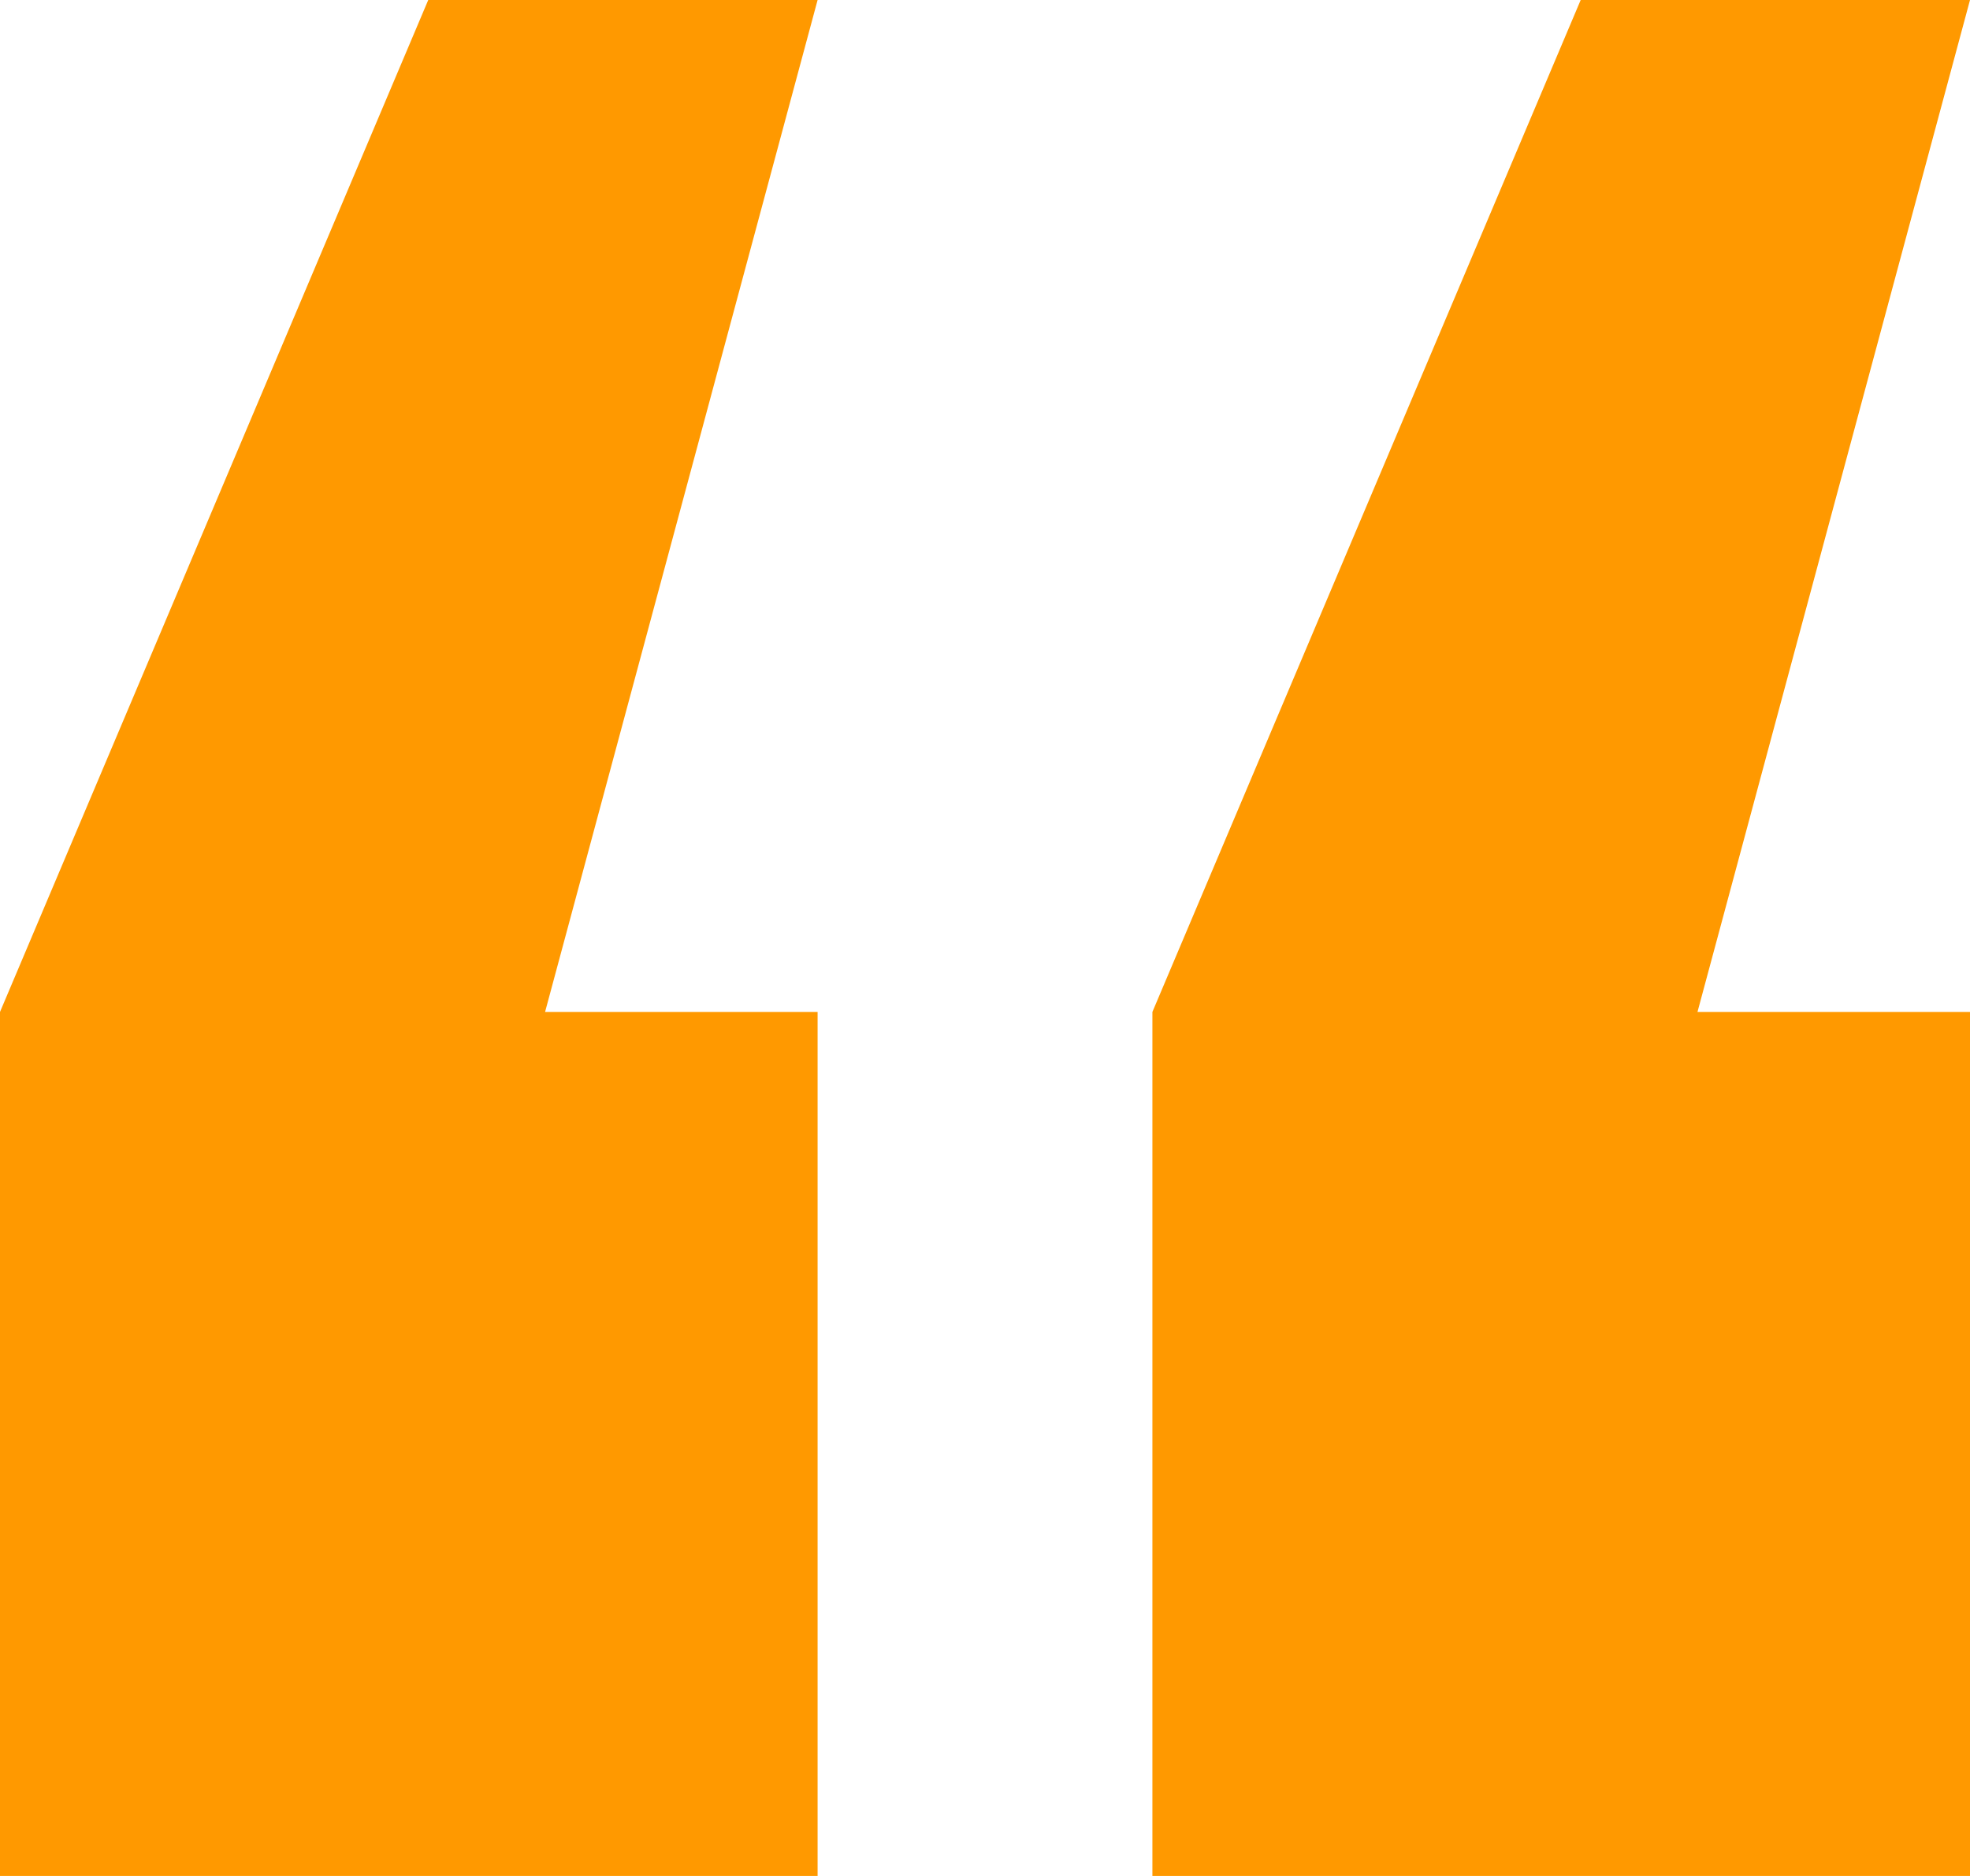
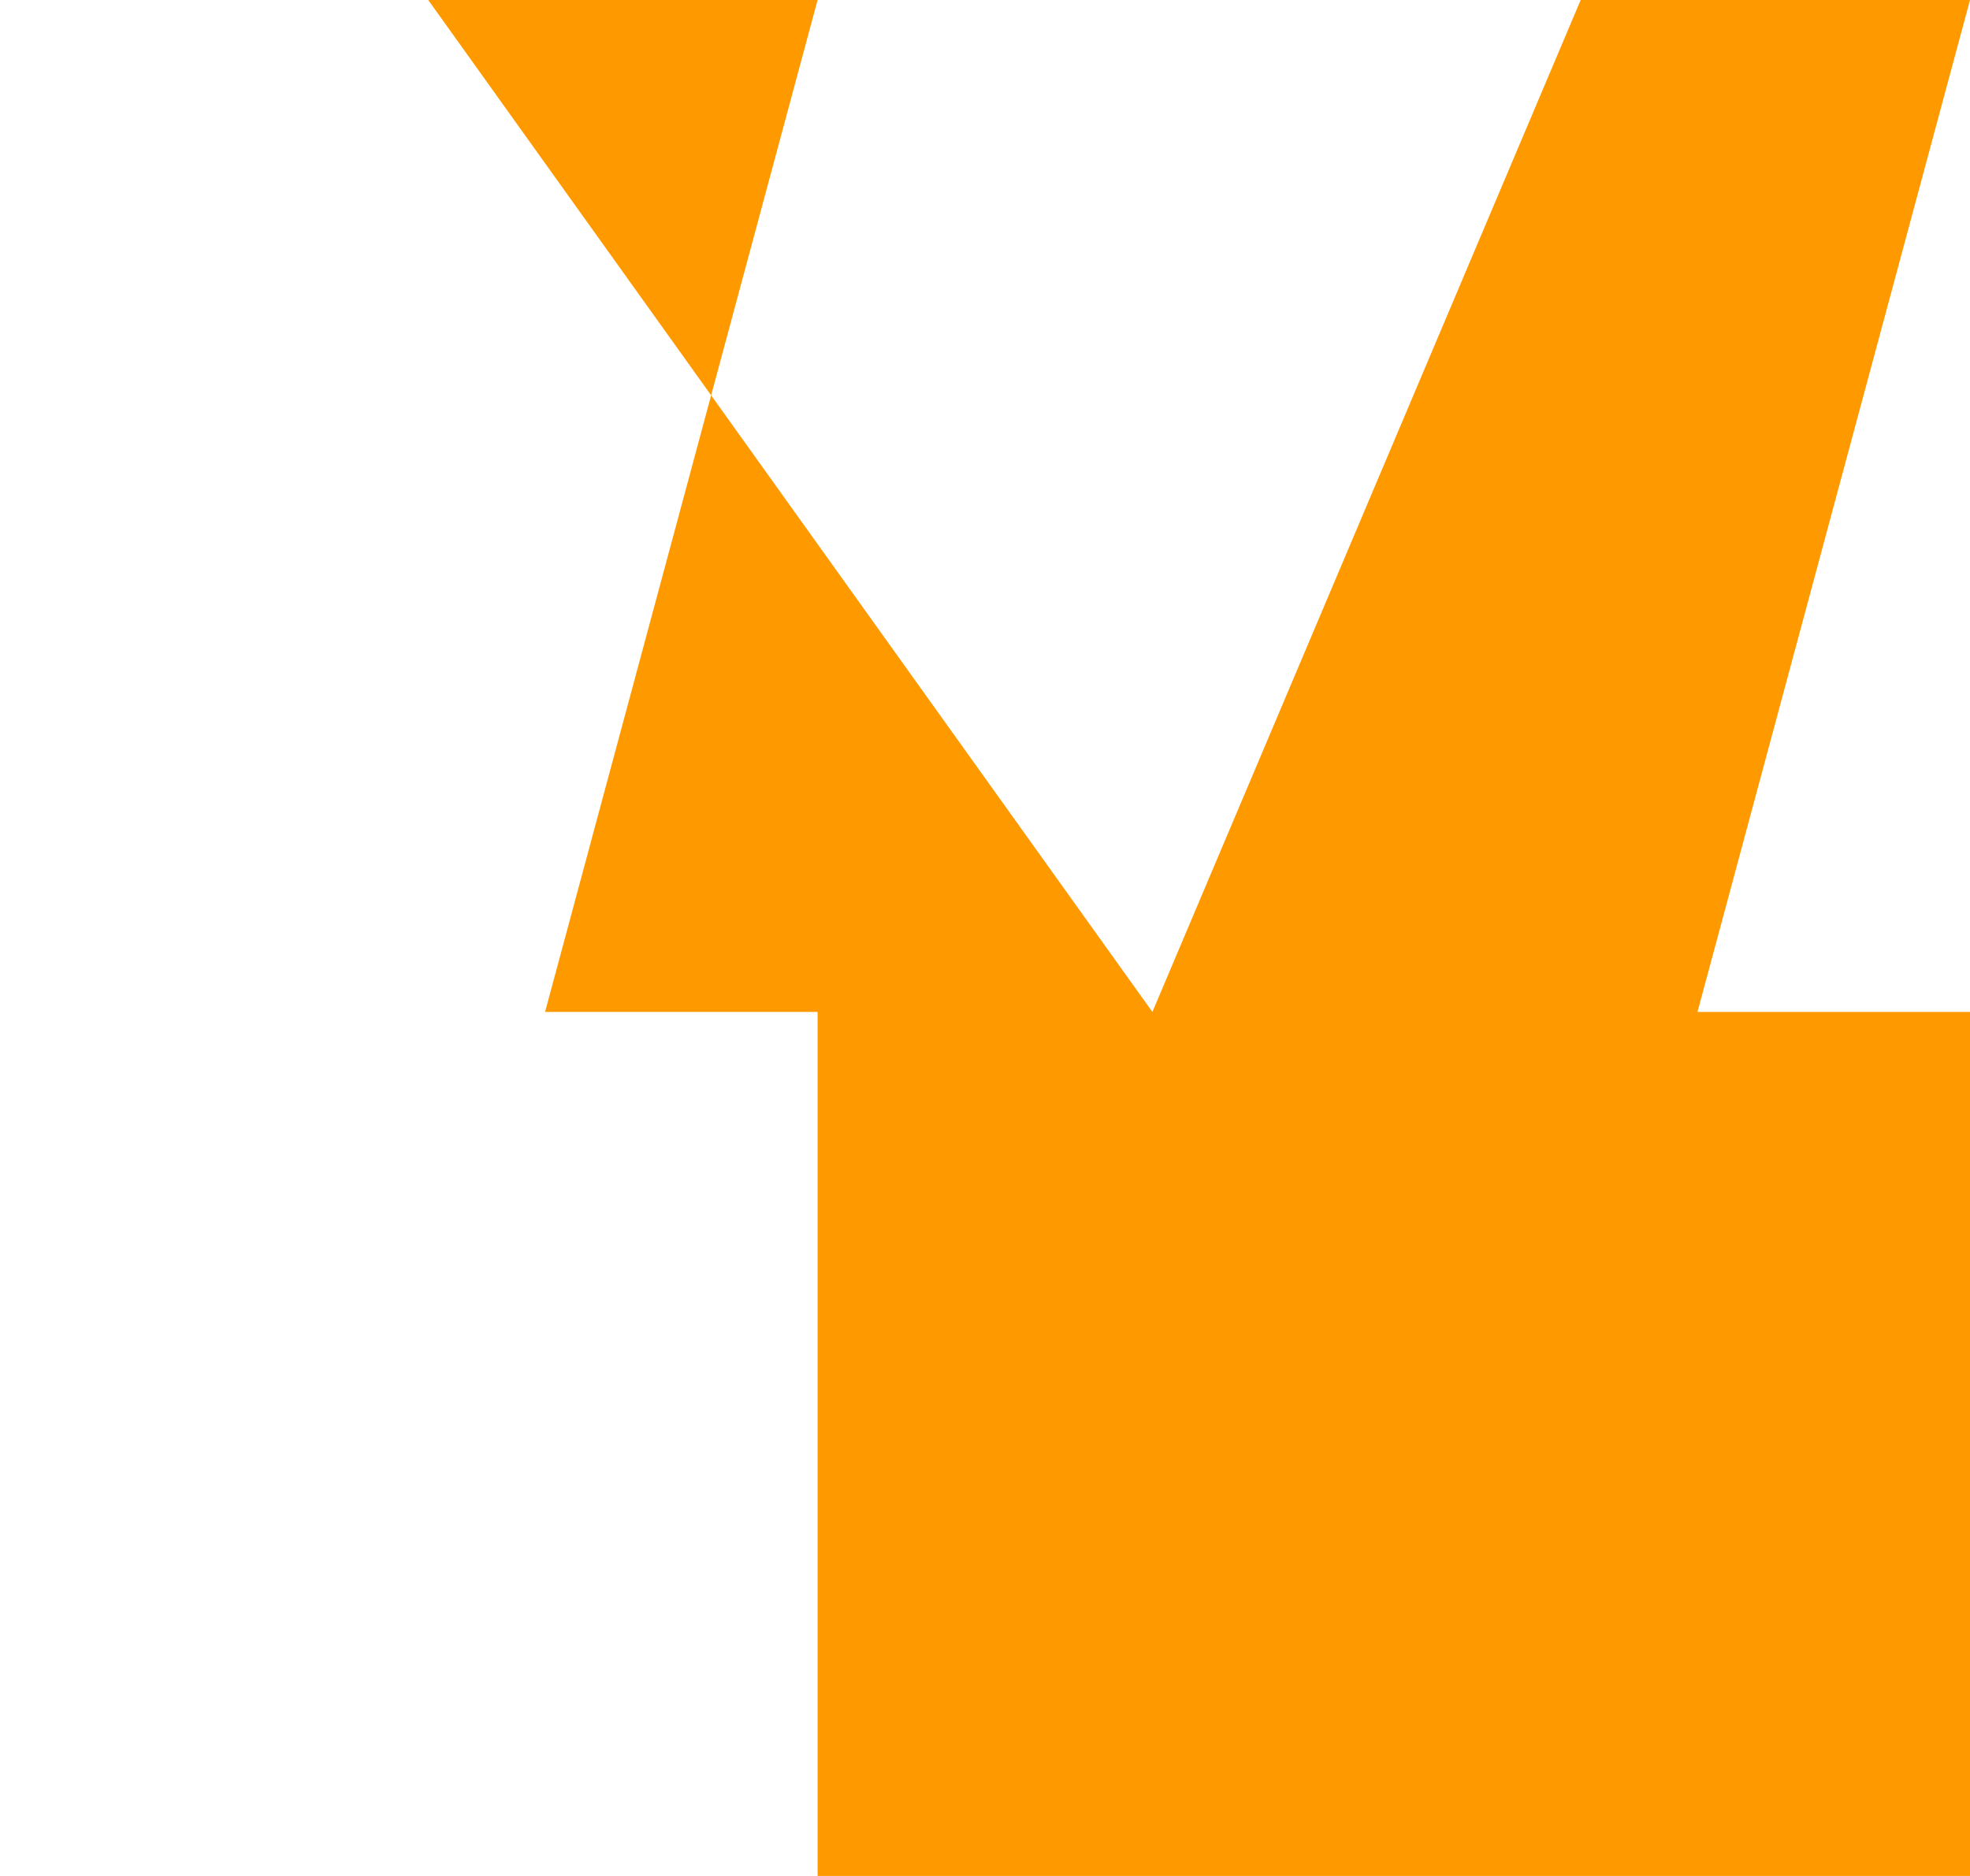
<svg xmlns="http://www.w3.org/2000/svg" width="42" height="40" viewBox="0 0 42 40" fill="none">
-   <path d="M24.569 40V21.577L33.7 0H42L36.19 21.577H42V40H24.569ZM0 40V21.577L9.13 0H17.431L11.621 21.577H17.431V40H0Z" fill="#FF9900" />
+   <path d="M24.569 40V21.577L33.7 0H42L36.19 21.577H42V40H24.569ZV21.577L9.13 0H17.431L11.621 21.577H17.431V40H0Z" fill="#FF9900" />
</svg>